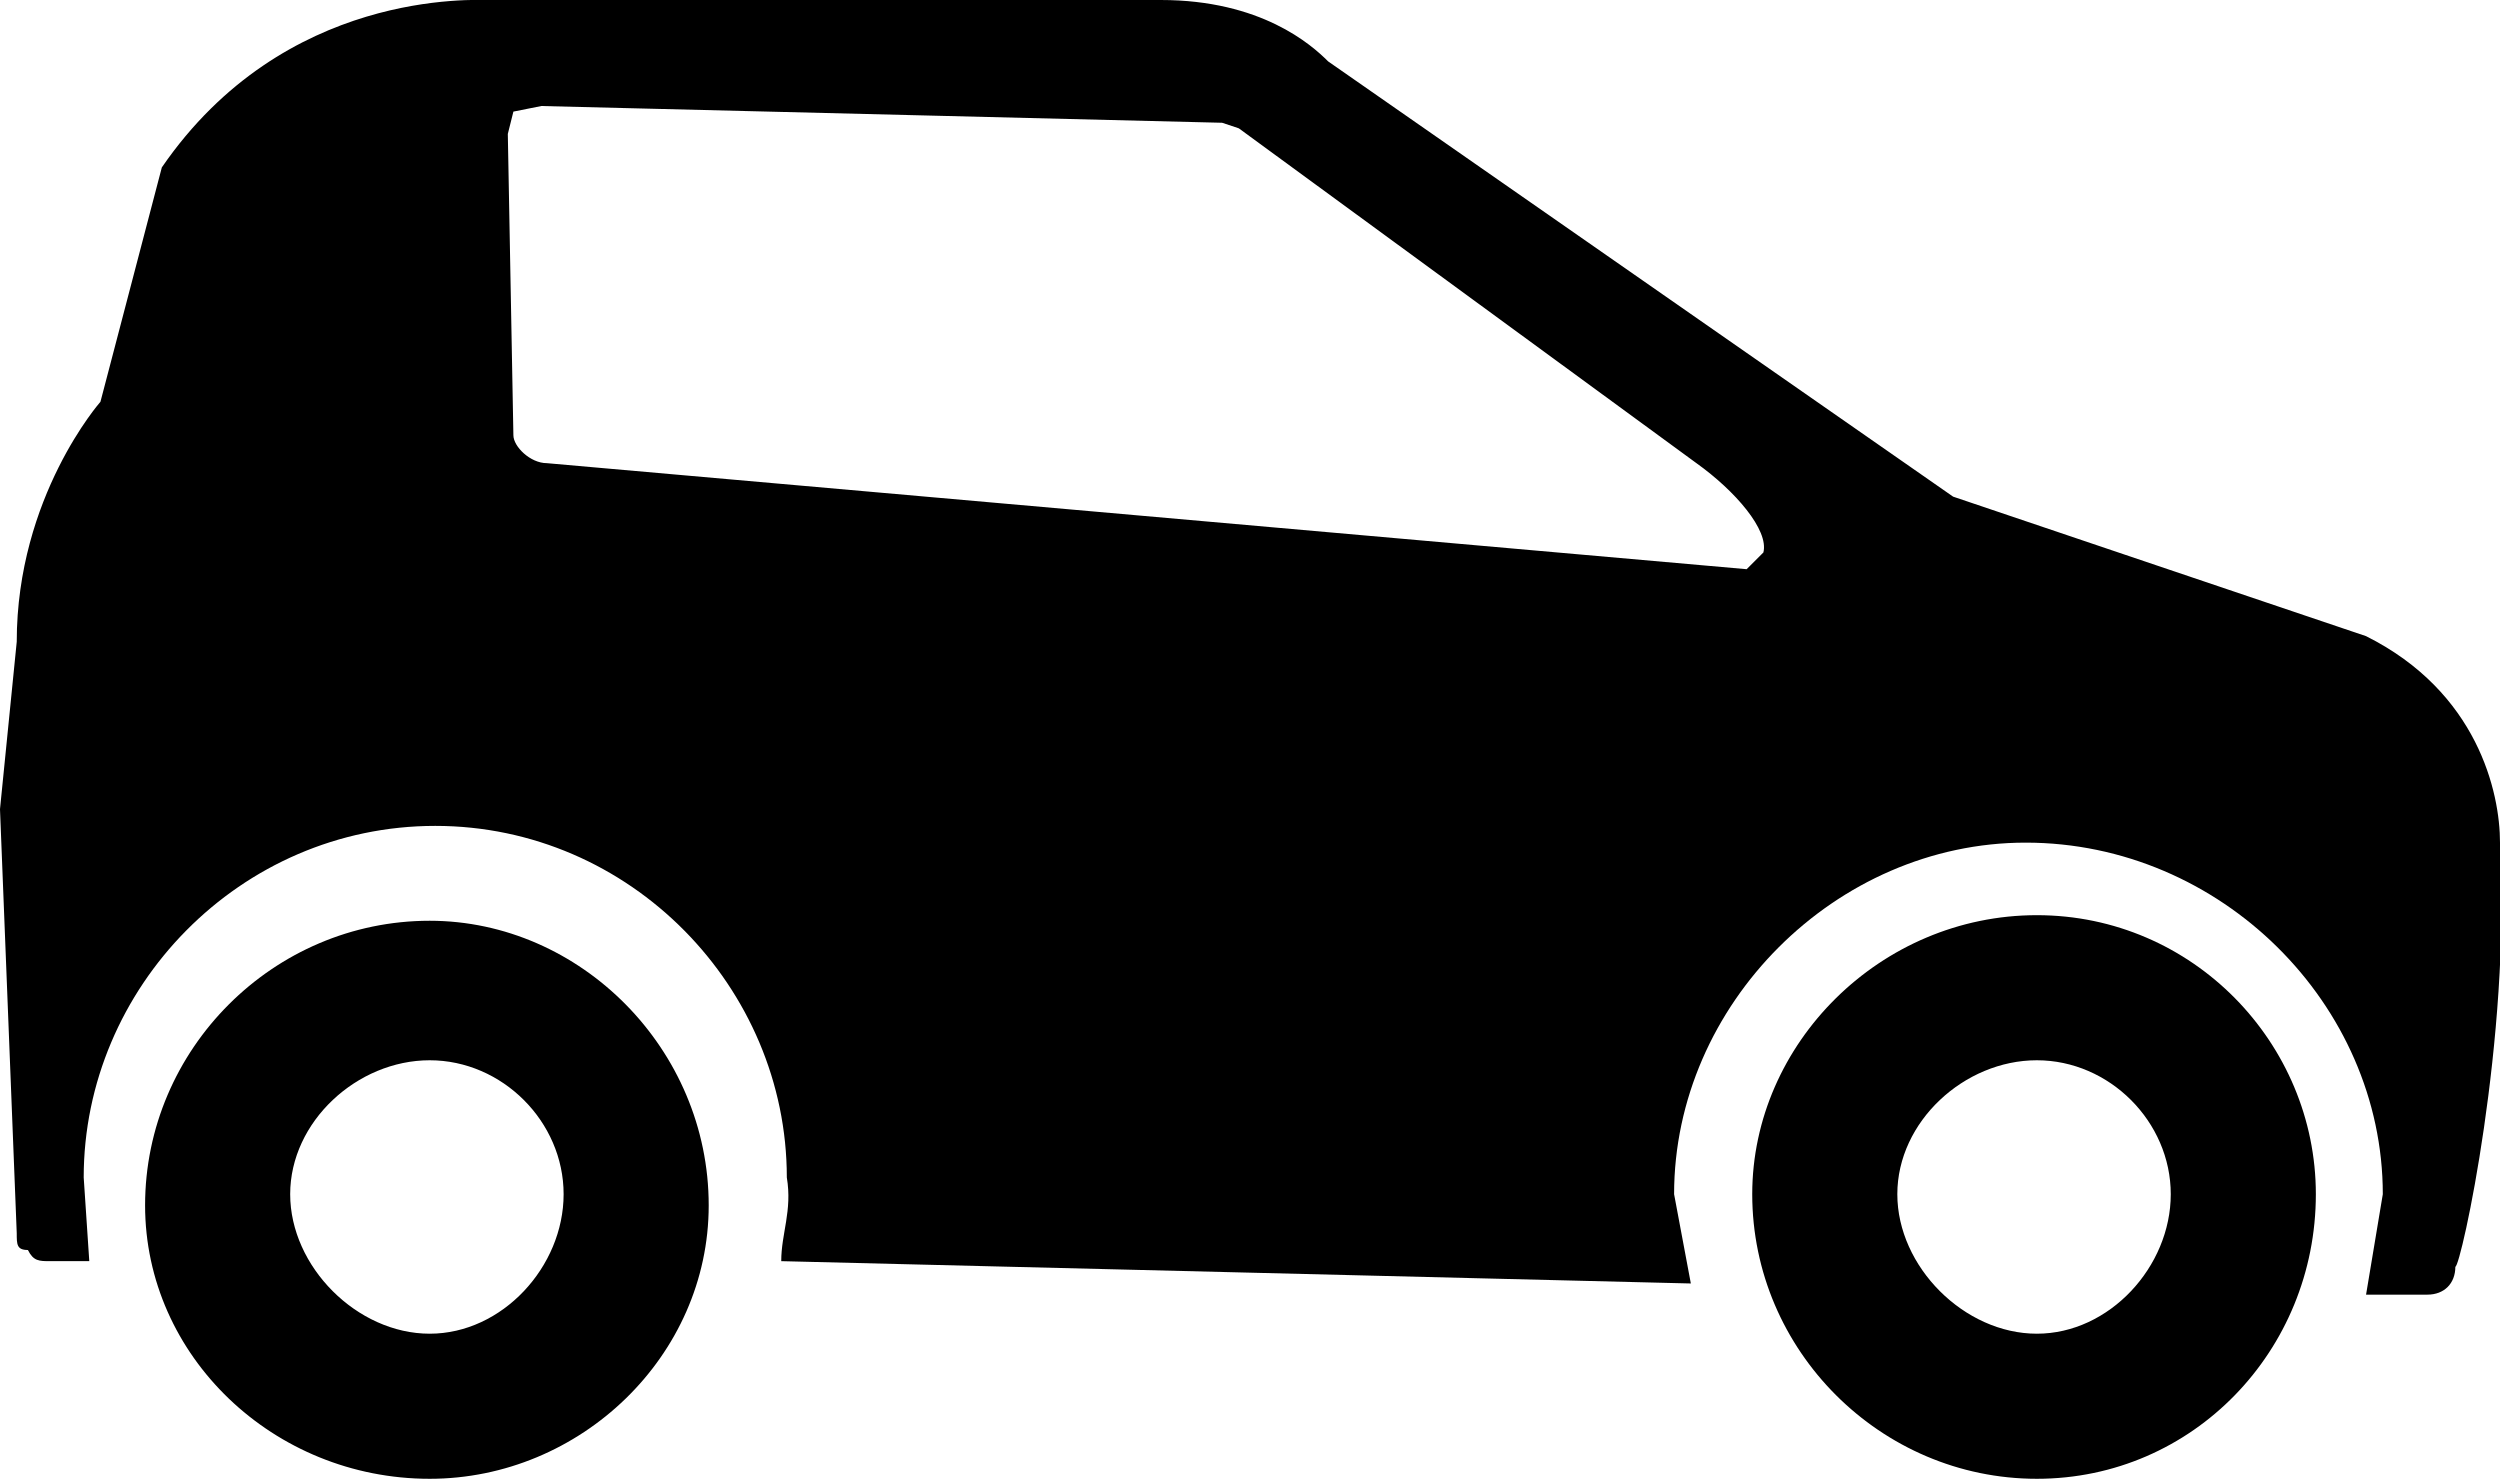
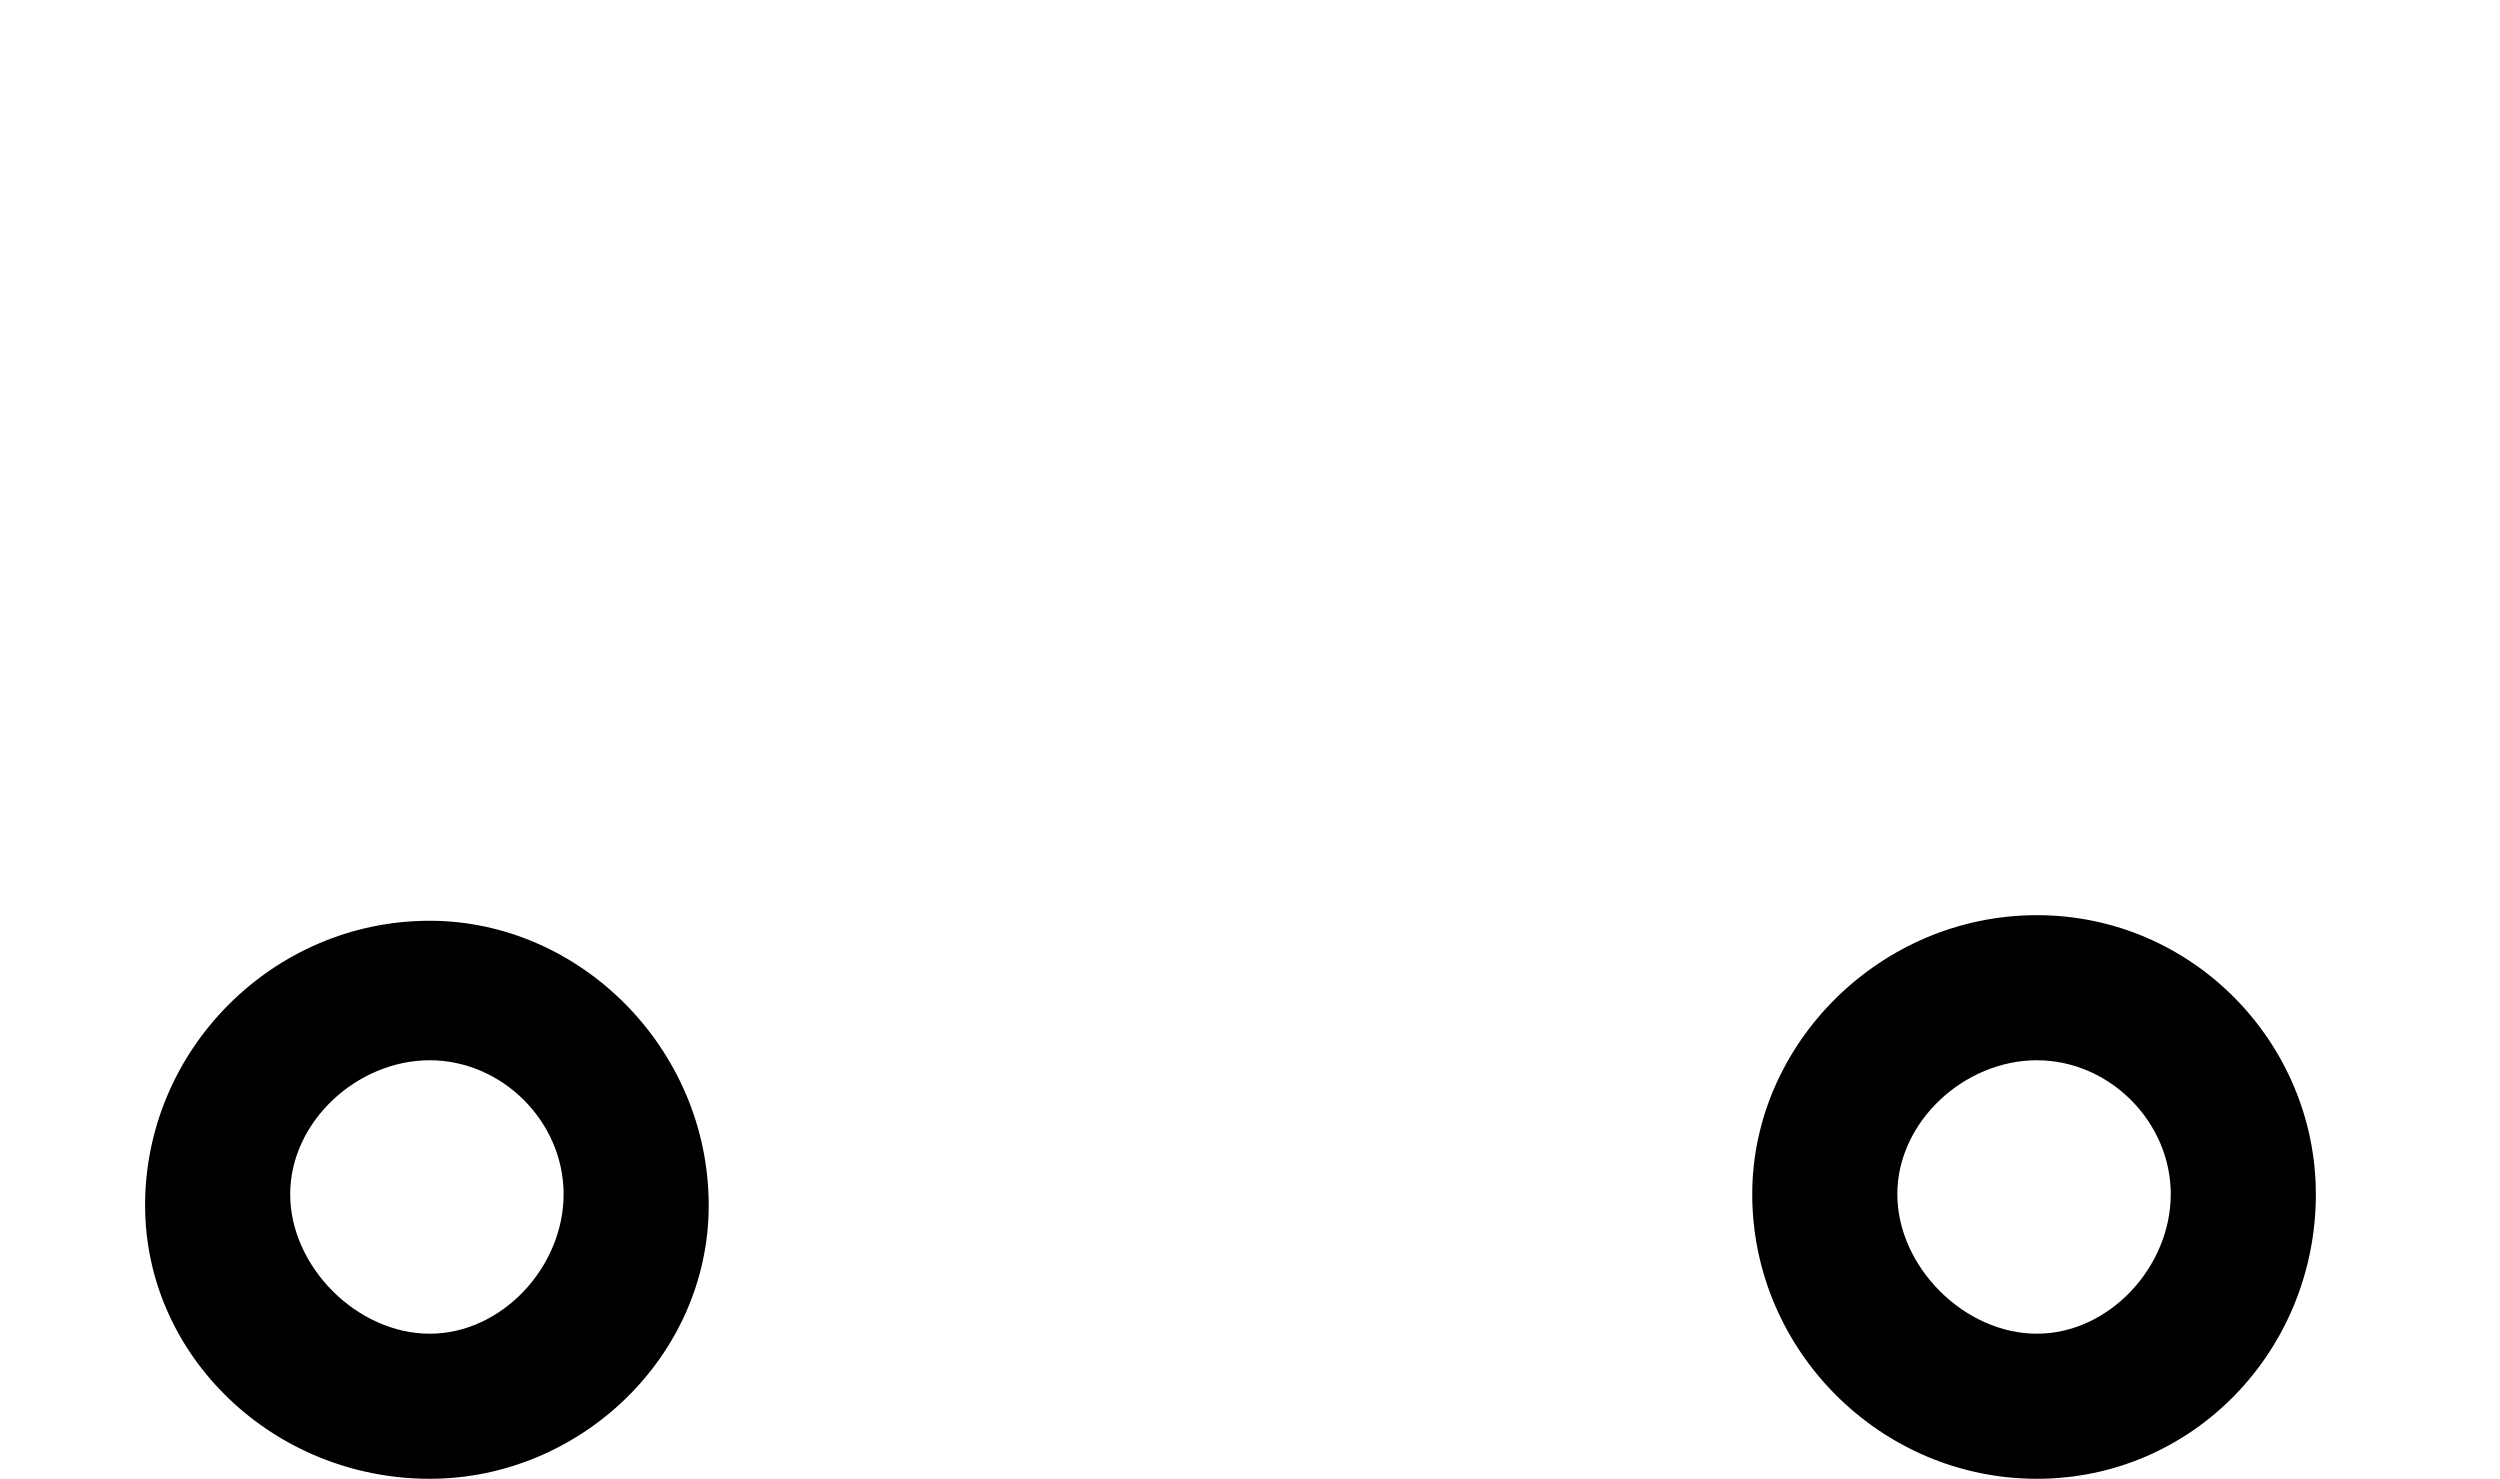
<svg xmlns="http://www.w3.org/2000/svg" width="448" height="265" viewBox="89 263 448 265">
-   <path d="M537 414c0-9-4-27-24-37l-74-25-112-78c-3-3-12-11-30-11H177c-3 0-37-2-59 30l-11 42s-15 17-15 43l-3 30 3 76c0 2 0 3 2 3 1 2 2 2 4 2h7l-1-15c0-34 28-63 63-63s63 29 63 63c1 6-1 10-1 15l163 4-3-16c0-34 29-63 63-63 35 0 64 29 64 63l-3 18h11c3 0 5-2 5-5 1 0 10-41 8-76zm-135-49l-215-19c-3 0-6-3-6-5l-1-54 1-4 5-1 122 3 3 1 82 60c7 5 13 12 12 16l-3 3z" />
-   <path d="M166 528c-28 0-51-22-51-49 0-28 23-51 51-51 27 0 50 23 50 51 0 27-23 49-50 49zm0-26c13 0 24-12 24-25s-11-24-24-24-25 11-25 24 12 25 25 25zM454 528c-28 0-51-23-51-51 0-27 23-50 51-50s50 23 50 50c0 28-22 51-50 51zm0-26c13 0 24-12 24-25s-11-24-24-24-25 11-25 24 12 25 25 25z" />
+   <path d="M166 528c-28 0-51-22-51-49 0-28 23-51 51-51 27 0 50 23 50 51 0 27-23 49-50 49zm0-26c13 0 24-12 24-25s-11-24-24-24-25 11-25 24 12 25 25 25zM454 528c-28 0-51-23-51-51 0-27 23-50 51-50s50 23 50 50c0 28-22 51-50 51zm0-26c13 0 24-12 24-25s-11-24-24-24-25 11-25 24 12 25 25 25" />
</svg>